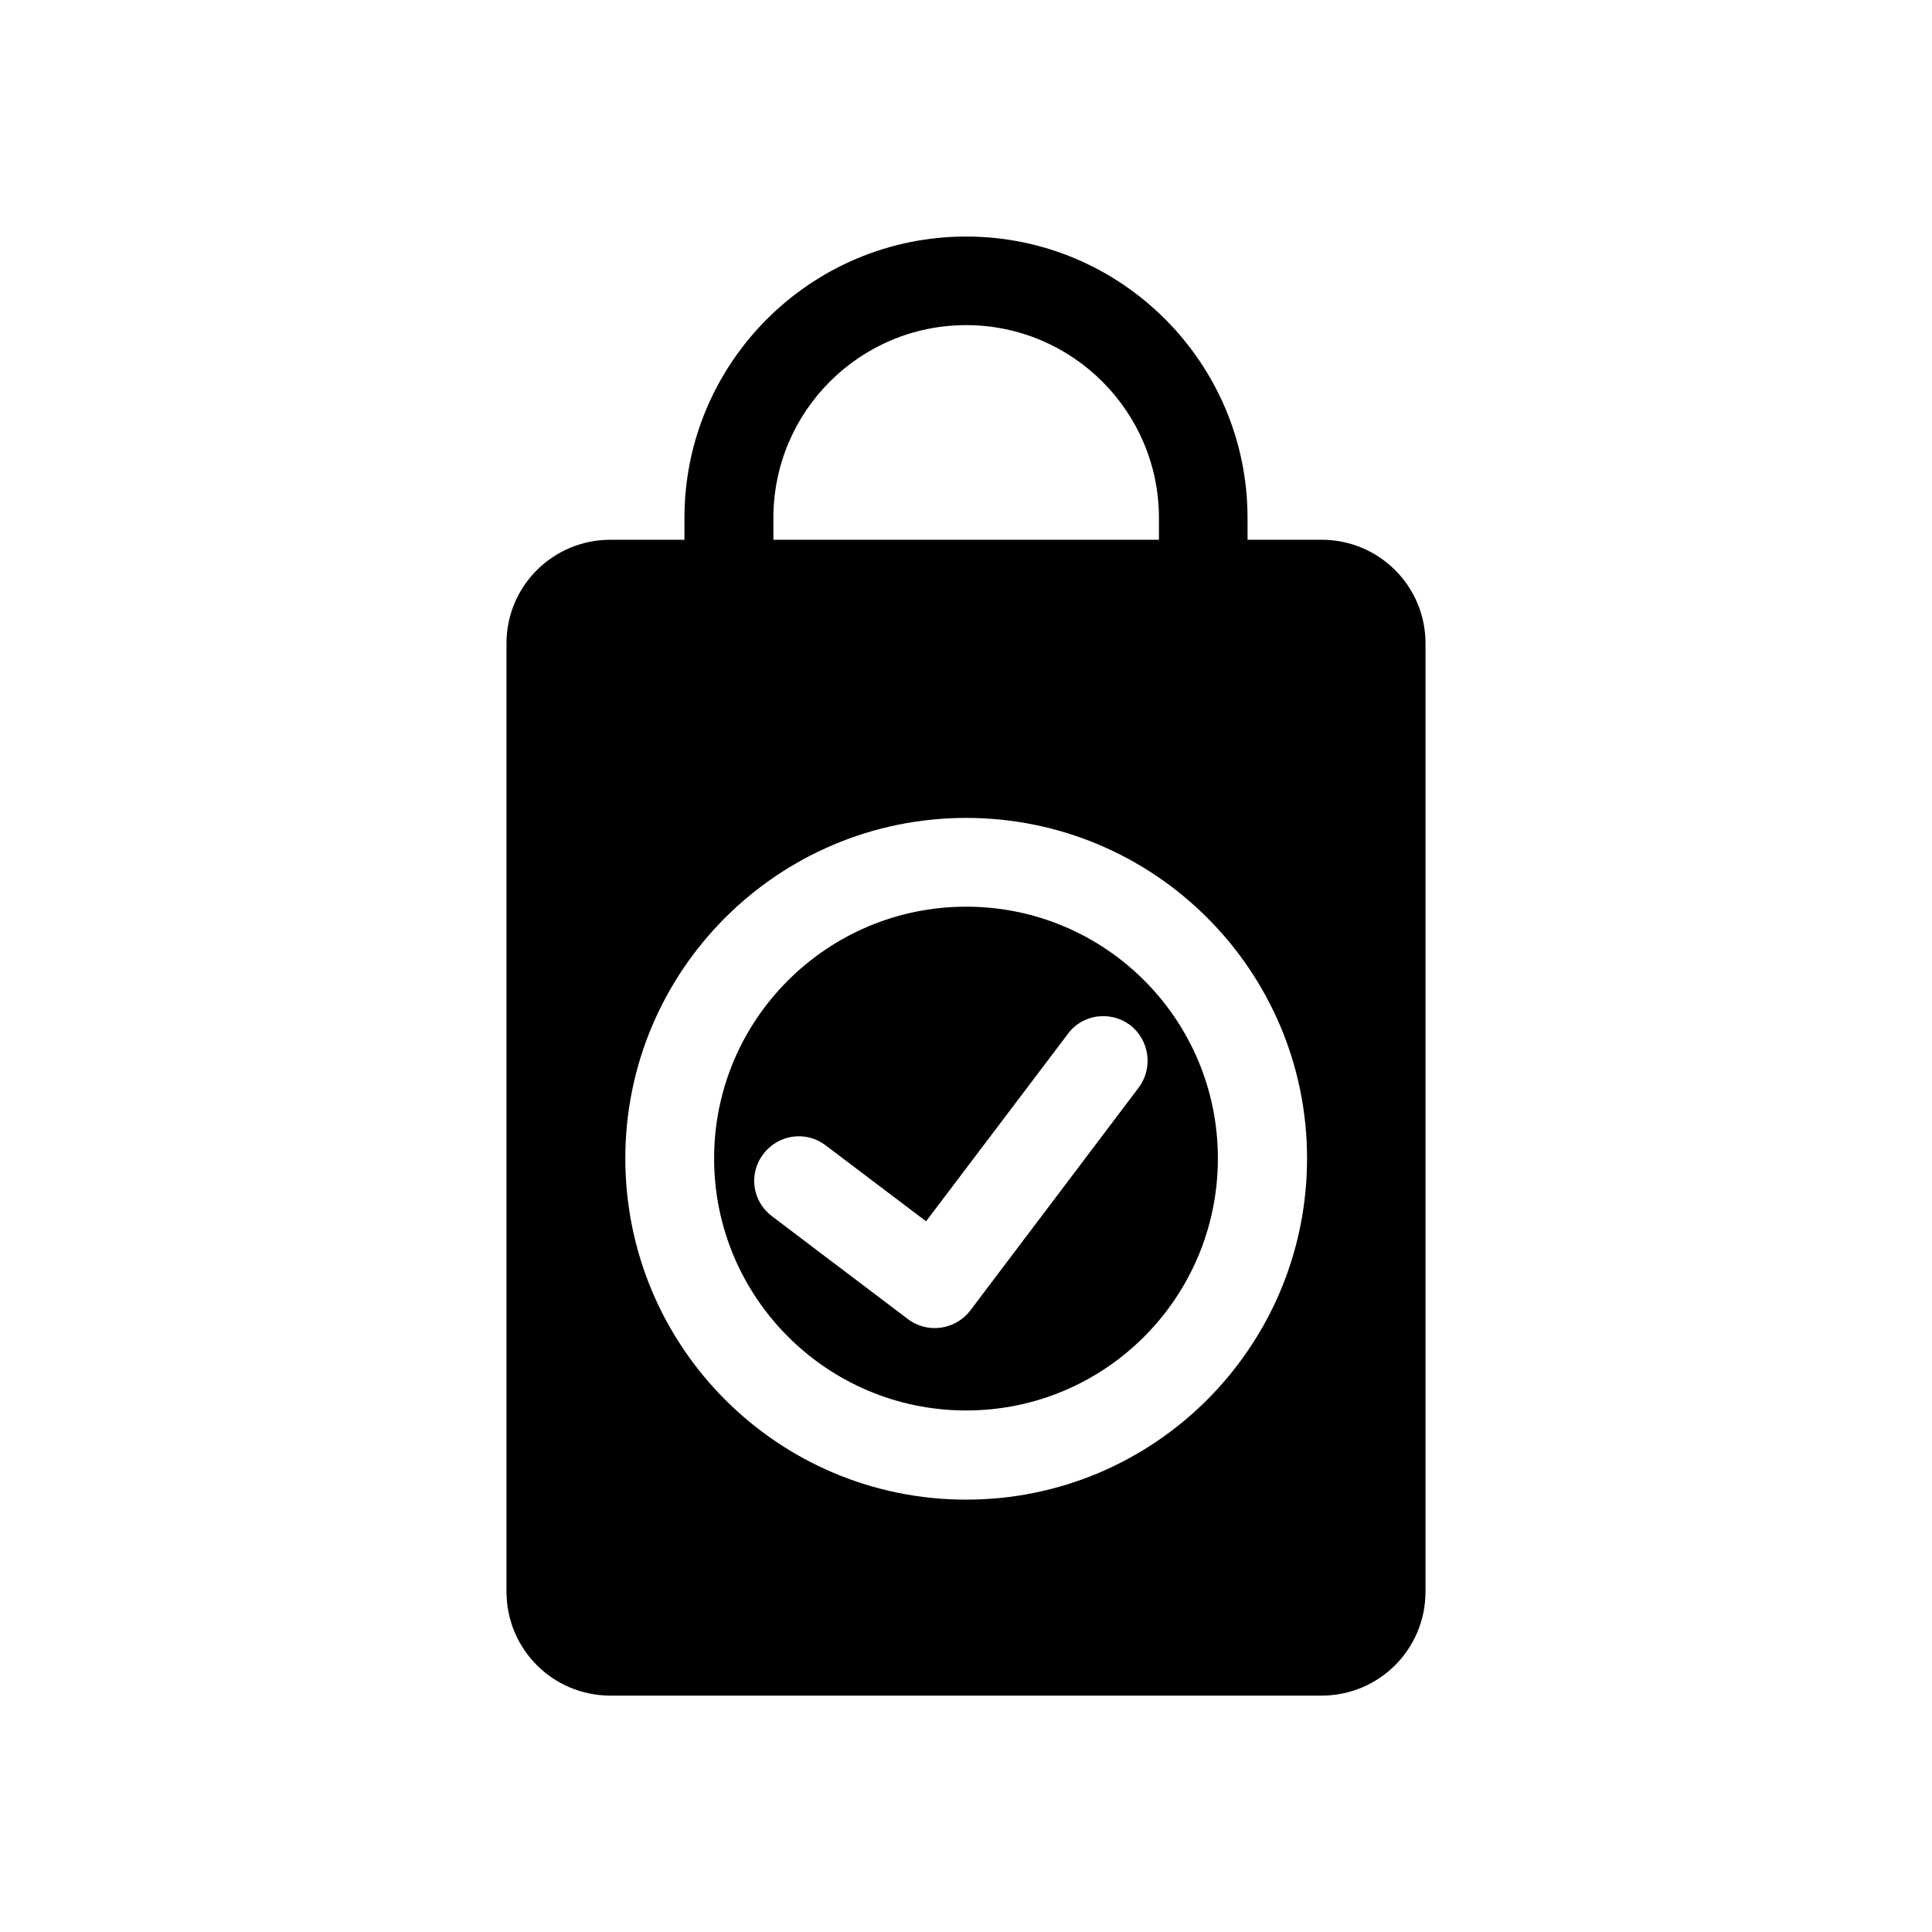
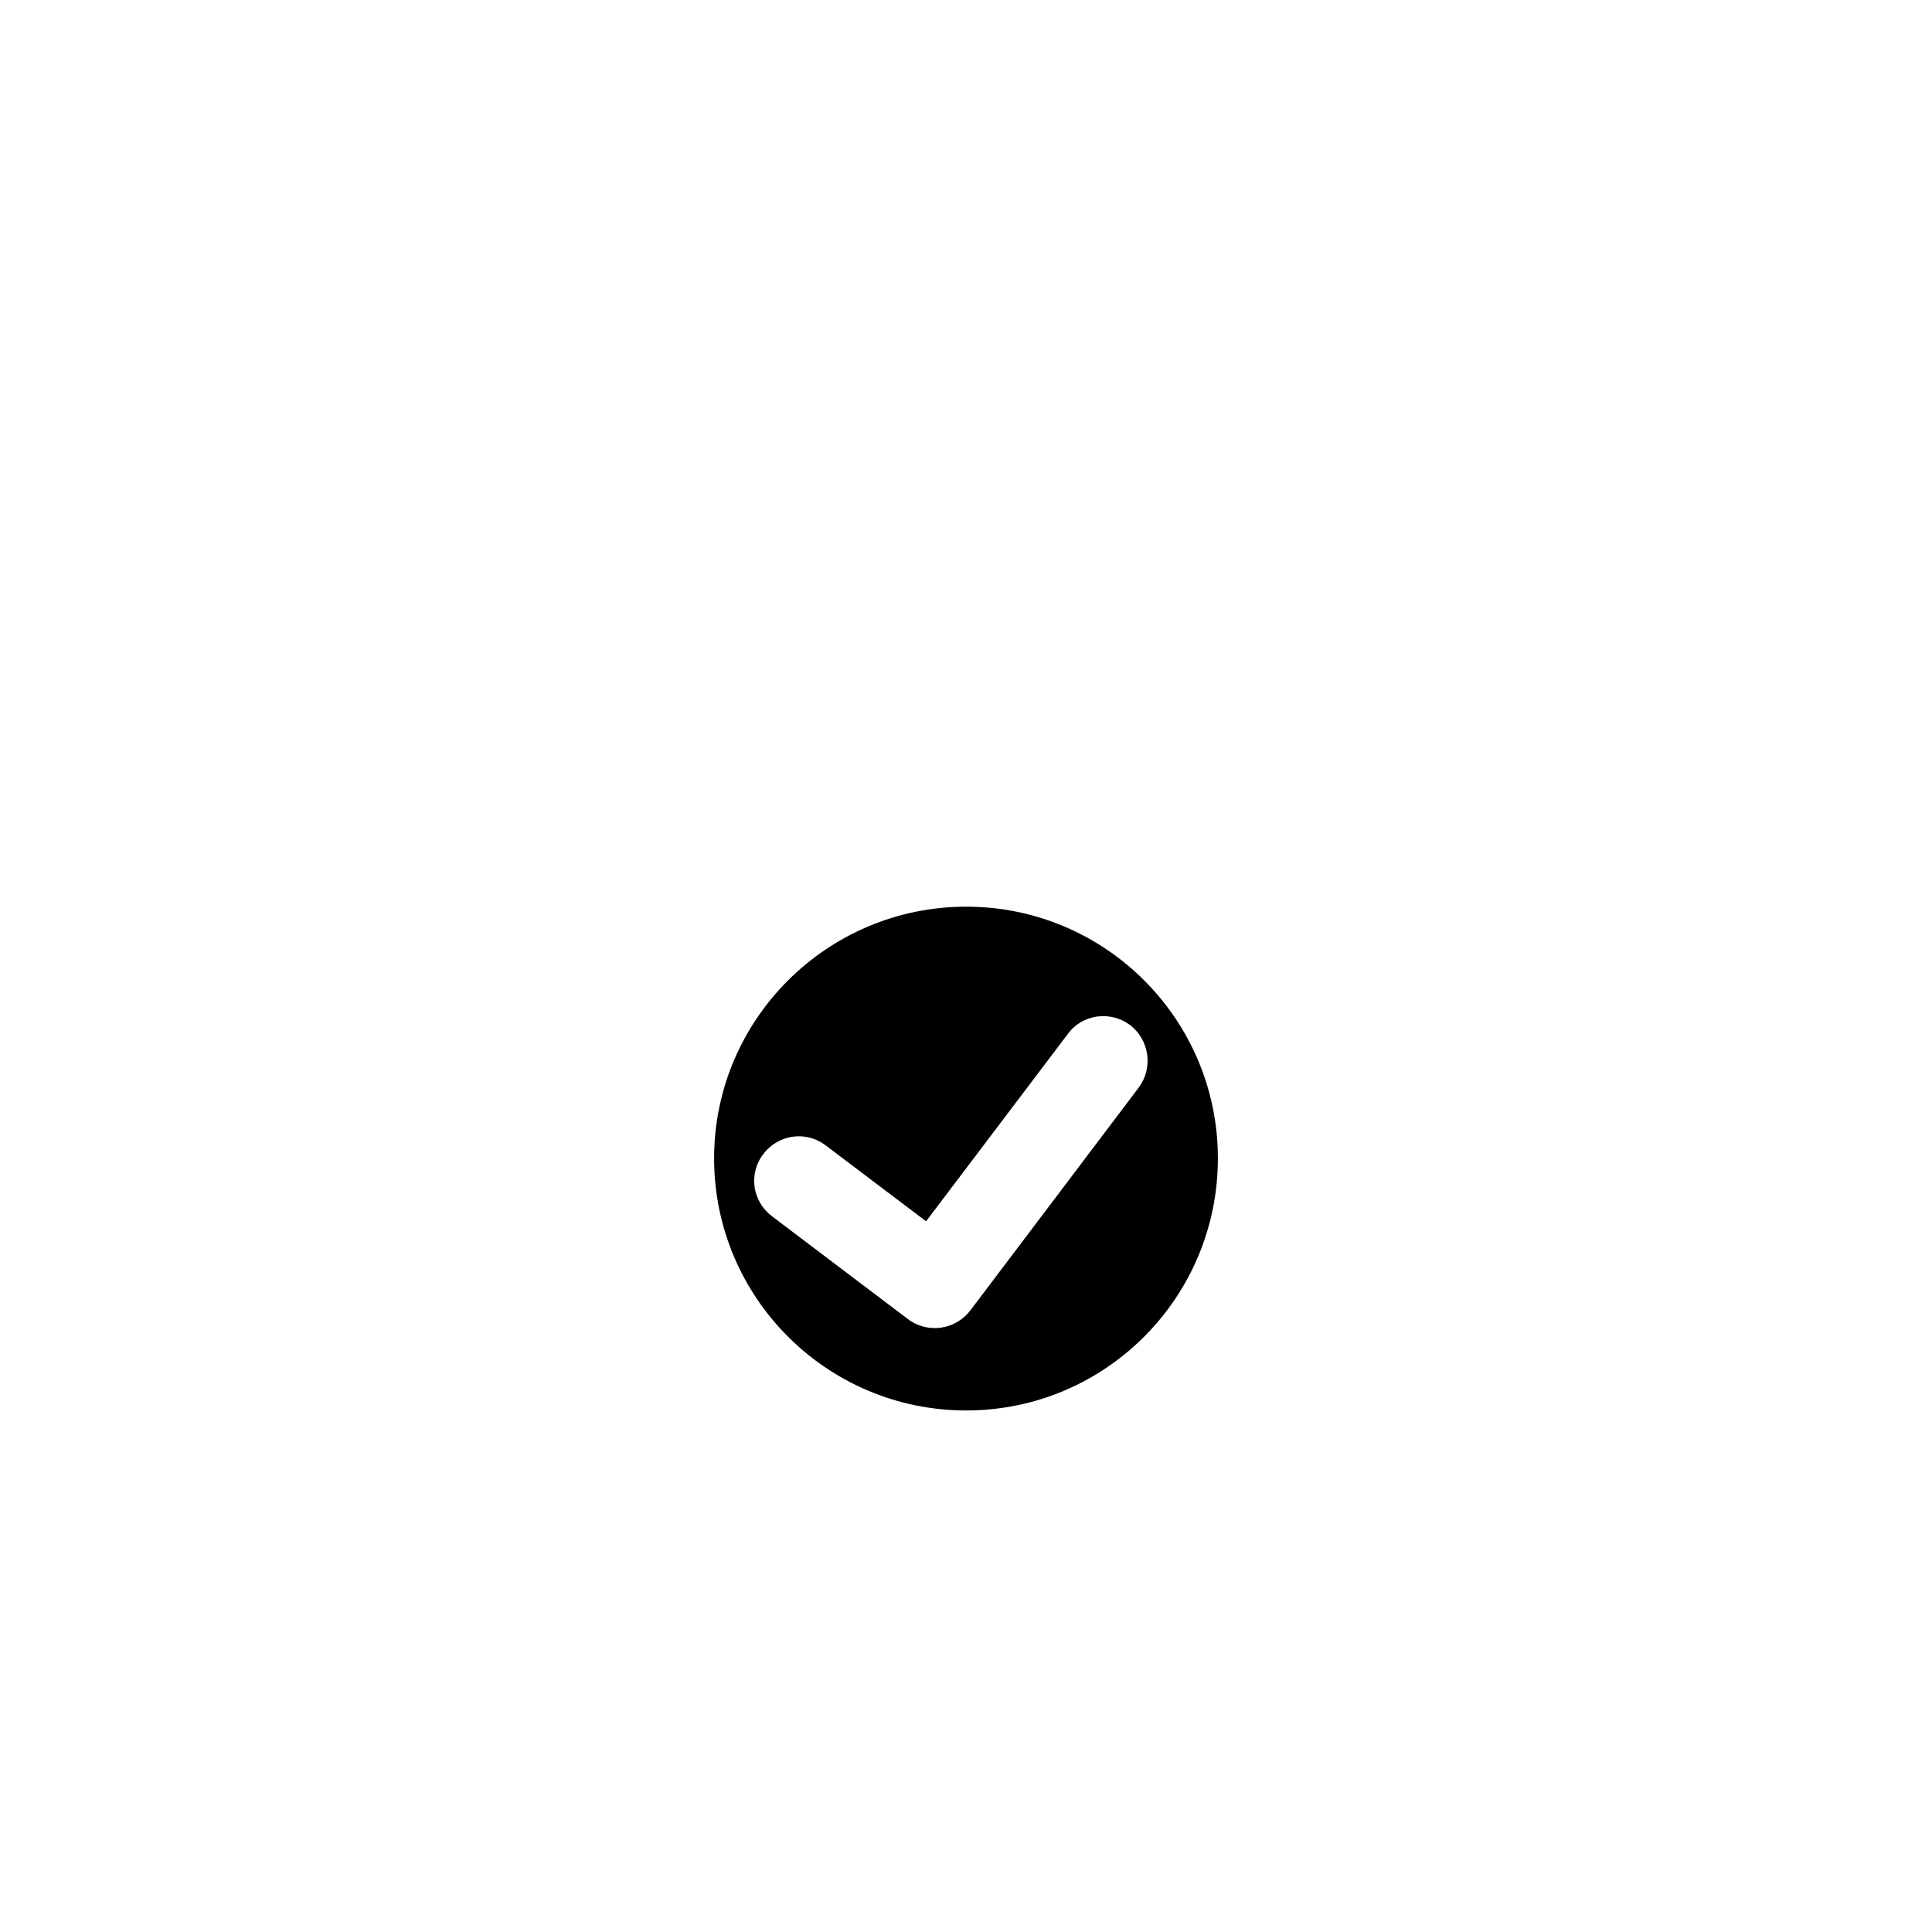
<svg xmlns="http://www.w3.org/2000/svg" fill="#000000" width="800px" height="800px" version="1.1" viewBox="144 144 512 512">
  <g>
    <path d="m400.05 384.28c-36.879 0-66.805 29.926-66.805 66.703 0 36.879 29.926 66.805 66.805 66.805 36.879 0 66.703-29.926 66.703-66.805 0-36.828-29.824-66.703-66.703-66.703zm45.742 47.91-44.688 59.148c-3.93 5.086-11.285 6.195-16.523 2.215l-36.023-27.254c-5.188-3.93-6.297-11.285-2.215-16.527 3.93-5.141 11.234-6.195 16.426-2.266l26.652 20.152 37.586-49.676c3.828-5.238 11.234-6.195 16.426-2.367 5.234 3.981 6.191 11.438 2.359 16.574z" />
-     <path d="m494.21 287.04h-19.598v-5.793c0-41.109-33.453-74.562-74.562-74.562-41.211 0-74.664 33.453-74.664 74.562v5.793h-19.602c-15.266 0-27.559 12.293-27.559 27.457v251.3c0 15.266 12.293 27.559 27.559 27.559h188.43c15.266 0 27.559-12.293 27.559-27.559v-251.3c0-15.168-12.293-27.461-27.559-27.461zm-94.16 254.38c-49.879 0-90.332-40.457-90.332-90.434 0-49.777 40.457-90.23 90.332-90.23 49.879 0 90.332 40.457 90.332 90.23 0 49.977-40.457 90.434-90.332 90.434zm-51.09-260.17c0-28.164 22.824-51.086 51.086-51.086 28.164 0 51.086 22.922 51.086 51.086v5.793h-102.17z" />
  </g>
</svg>